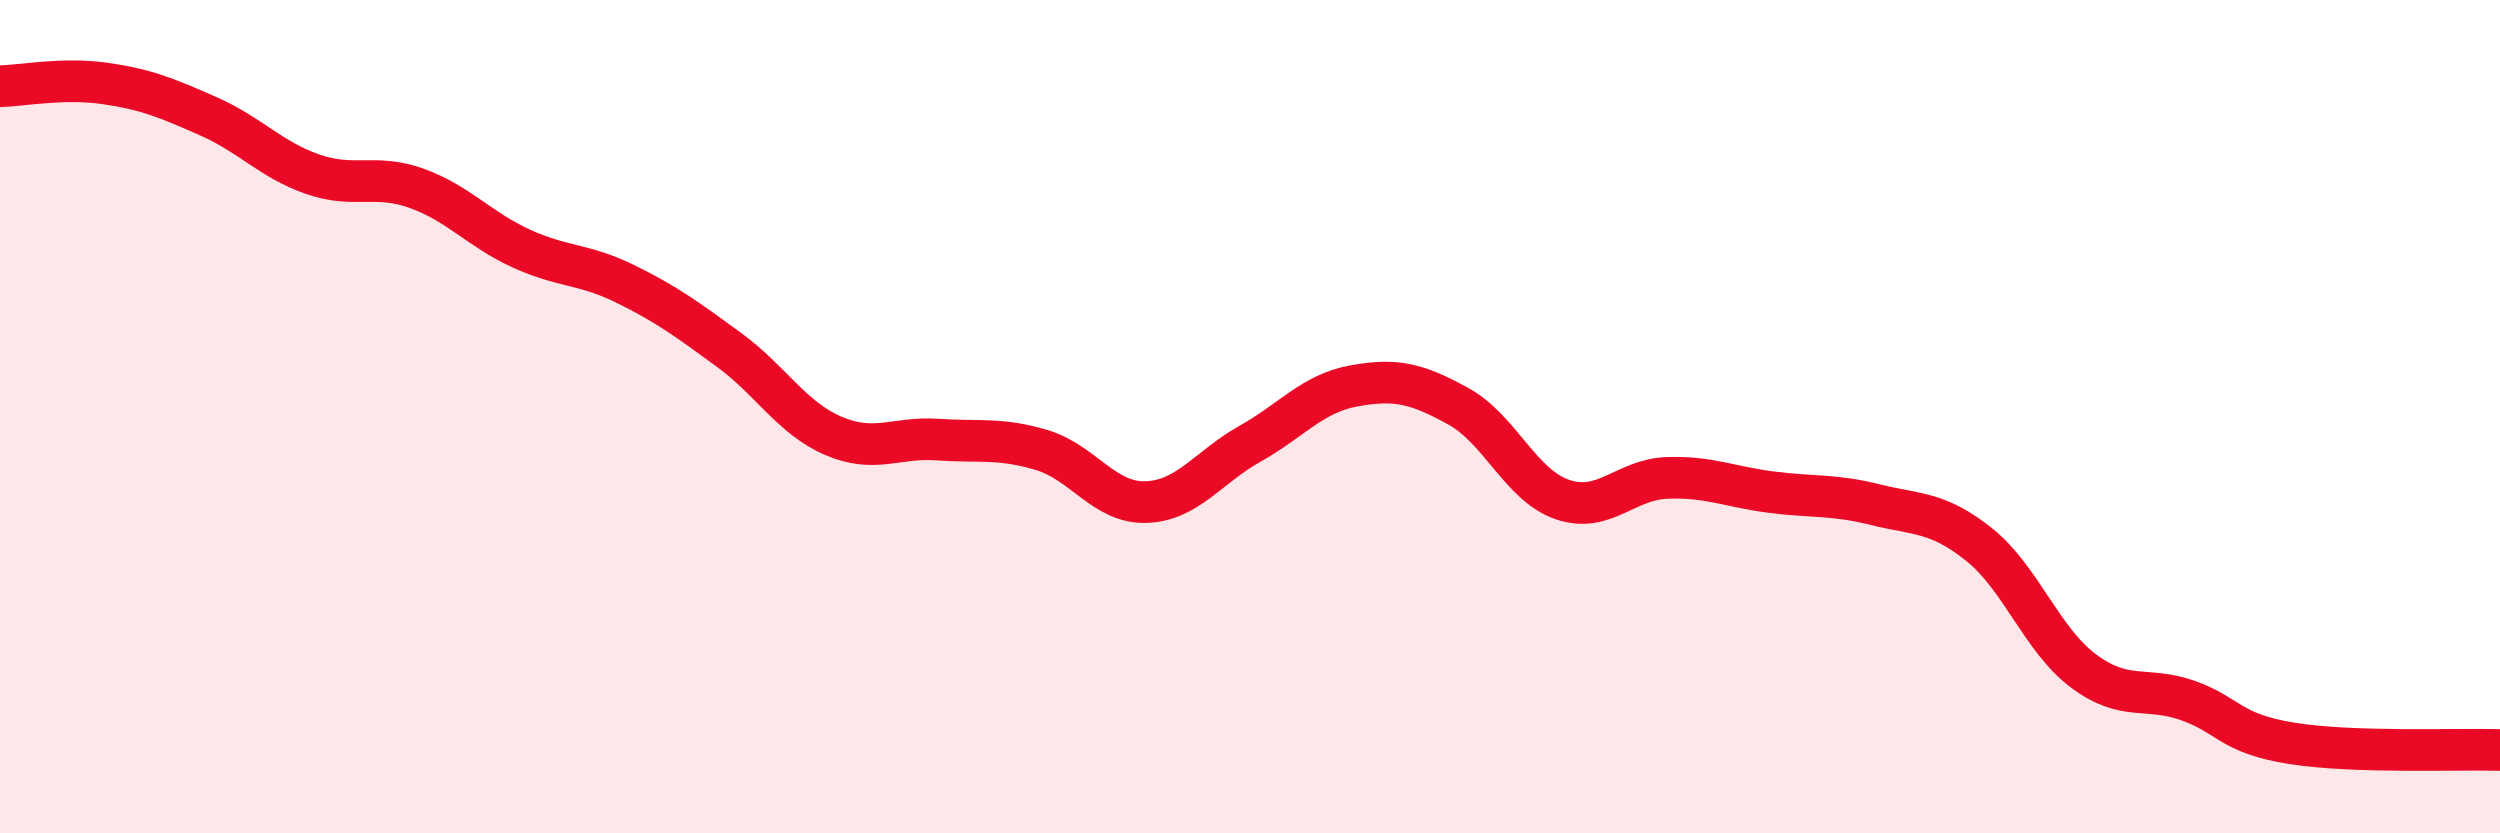
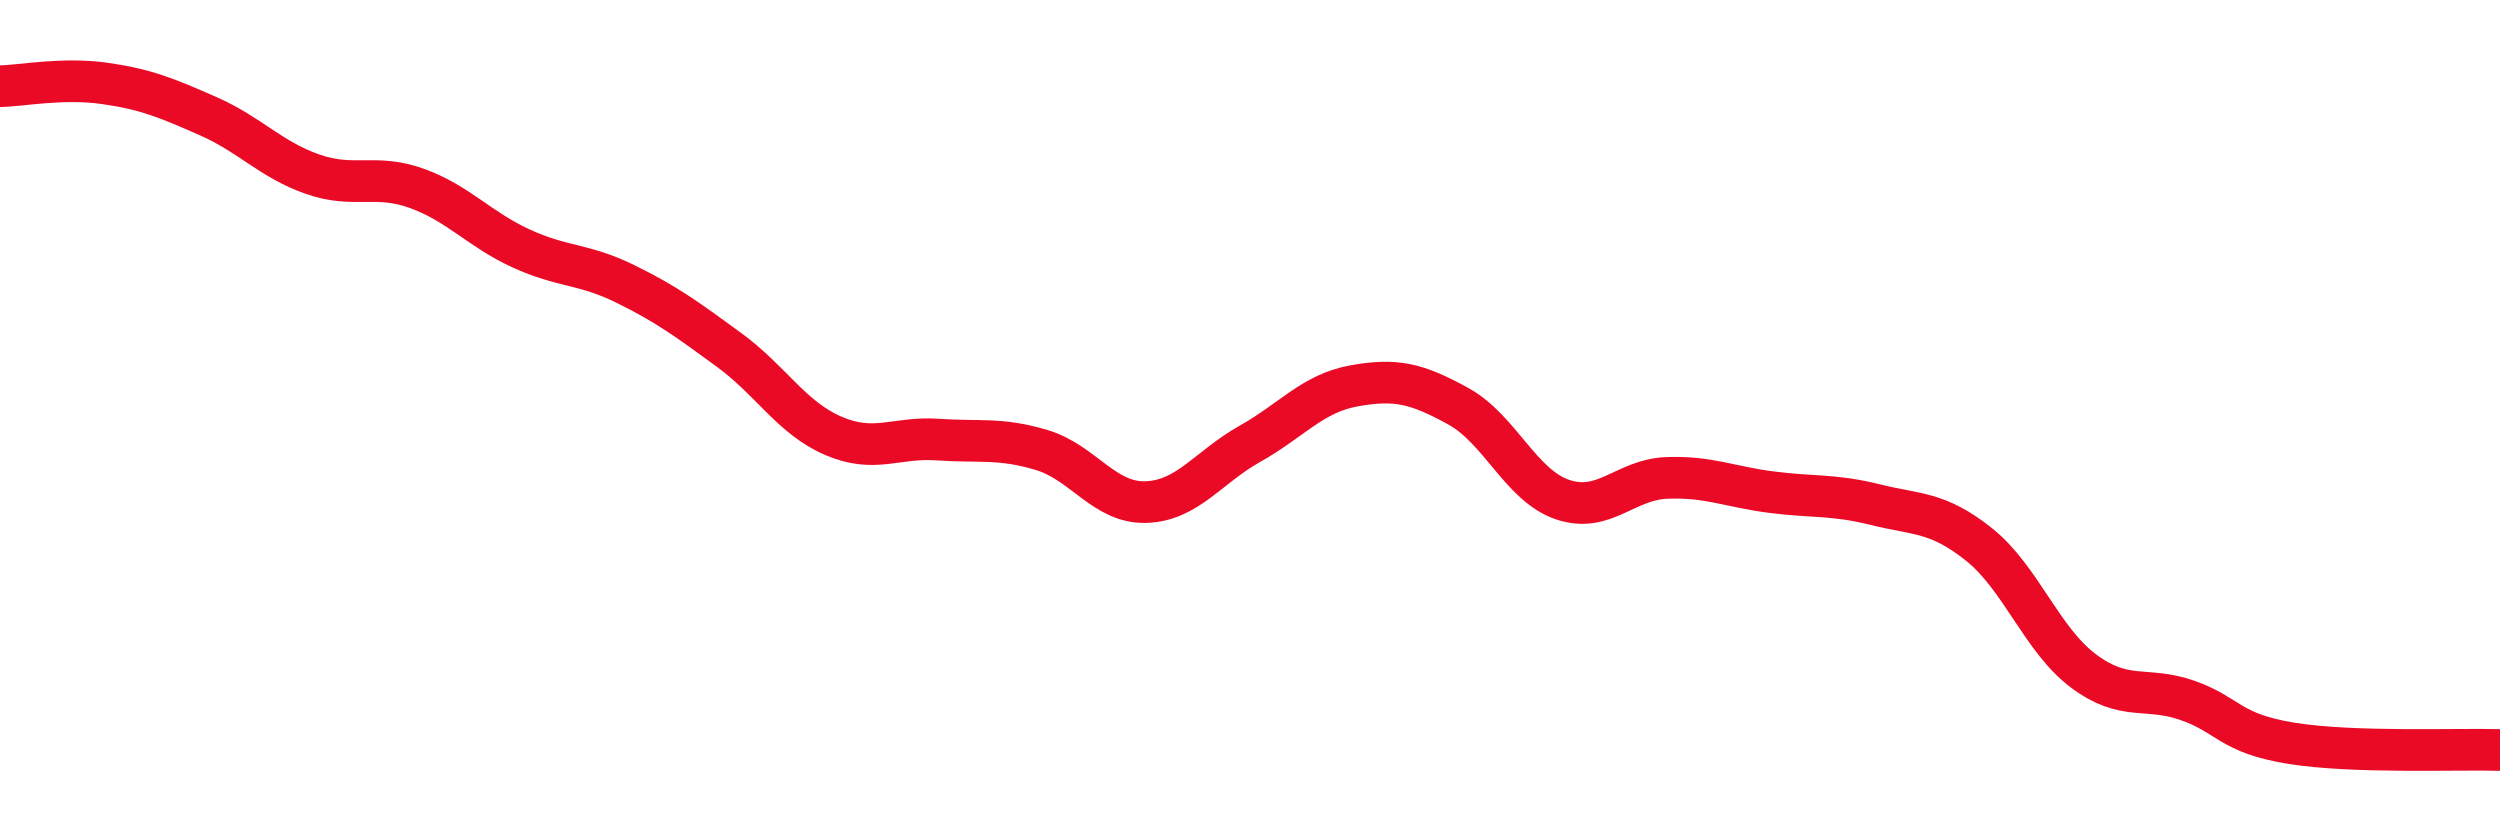
<svg xmlns="http://www.w3.org/2000/svg" width="60" height="20" viewBox="0 0 60 20">
-   <path d="M 0,2.07 C 0.5,2.06 1.5,1.86 2.5,2 C 3.5,2.14 4,2.35 5,2.79 C 6,3.23 6.5,3.83 7.5,4.18 C 8.5,4.53 9,4.16 10,4.52 C 11,4.88 11.5,5.5 12.5,5.96 C 13.5,6.42 14,6.32 15,6.81 C 16,7.3 16.5,7.67 17.5,8.4 C 18.5,9.13 19,10.03 20,10.46 C 21,10.89 21.5,10.48 22.5,10.55 C 23.5,10.62 24,10.5 25,10.8 C 26,11.1 26.5,12.08 27.5,12.05 C 28.5,12.02 29,11.21 30,10.65 C 31,10.09 31.5,9.44 32.5,9.26 C 33.5,9.08 34,9.2 35,9.75 C 36,10.3 36.5,11.65 37.5,11.99 C 38.5,12.33 39,11.51 40,11.47 C 41,11.43 41.5,11.68 42.5,11.81 C 43.5,11.94 44,11.86 45,12.11 C 46,12.36 46.5,12.27 47.5,13.07 C 48.5,13.87 49,15.35 50,16.1 C 51,16.85 51.5,16.46 52.5,16.81 C 53.5,17.16 53.5,17.6 55,17.84 C 56.5,18.08 59,17.97 60,18L60 20L0 20Z" fill="#EB0A25" opacity="0.1" stroke-linecap="round" stroke-linejoin="round" />
  <path d="M 0,2.07 C 0.5,2.06 1.5,1.86 2.5,2 C 3.5,2.14 4,2.35 5,2.79 C 6,3.23 6.5,3.83 7.5,4.18 C 8.5,4.53 9,4.16 10,4.52 C 11,4.88 11.5,5.5 12.5,5.96 C 13.5,6.42 14,6.32 15,6.81 C 16,7.3 16.5,7.67 17.5,8.4 C 18.5,9.13 19,10.03 20,10.46 C 21,10.89 21.5,10.48 22.5,10.55 C 23.5,10.62 24,10.5 25,10.8 C 26,11.1 26.5,12.08 27.5,12.05 C 28.5,12.02 29,11.21 30,10.65 C 31,10.09 31.5,9.44 32.5,9.26 C 33.5,9.08 34,9.2 35,9.75 C 36,10.3 36.5,11.65 37.5,11.99 C 38.5,12.33 39,11.51 40,11.47 C 41,11.43 41.5,11.68 42.5,11.81 C 43.5,11.94 44,11.86 45,12.11 C 46,12.36 46.5,12.27 47.5,13.07 C 48.5,13.87 49,15.35 50,16.1 C 51,16.85 51.5,16.46 52.5,16.81 C 53.5,17.16 53.5,17.6 55,17.84 C 56.5,18.08 59,17.97 60,18" stroke="#EB0A25" stroke-width="1" fill="none" stroke-linecap="round" stroke-linejoin="round" />
</svg>